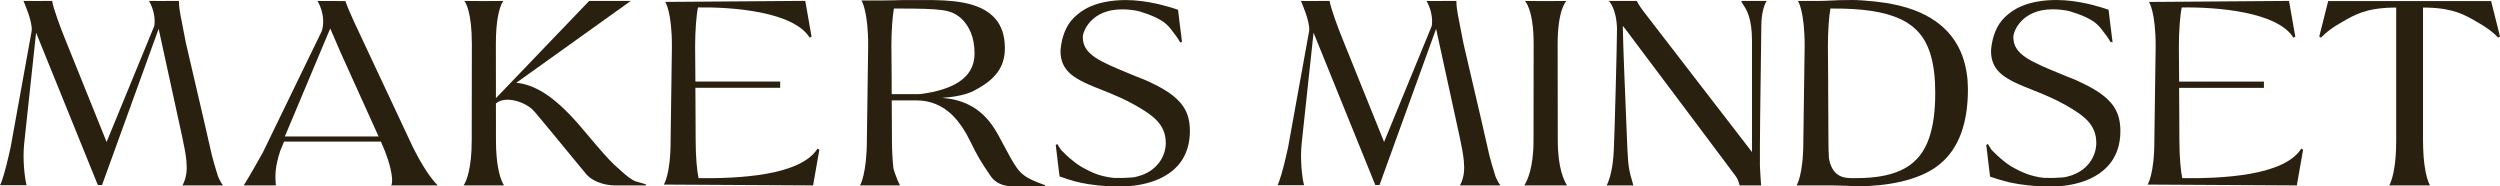
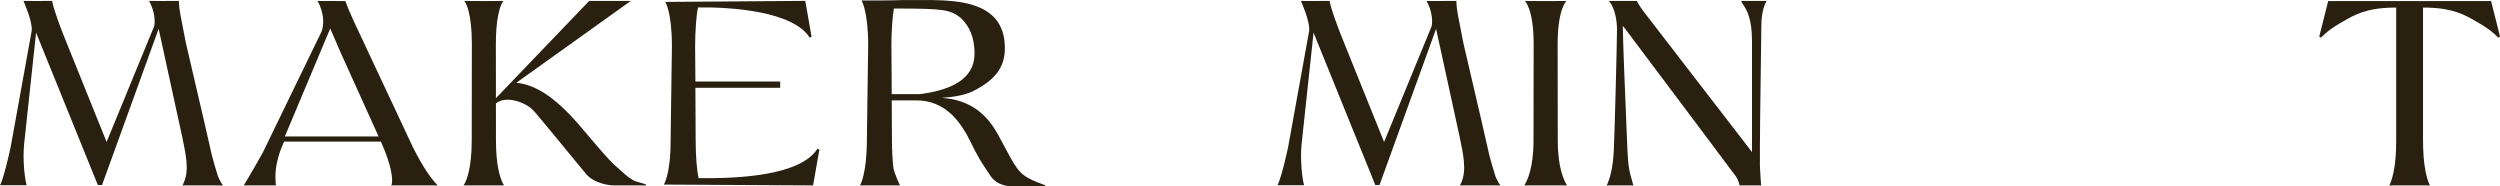
<svg xmlns="http://www.w3.org/2000/svg" id="Layer_2" viewBox="0 0 1000 74.589">
  <g id="Components">
    <g id="_9b7338c2-342c-4158-a273-e138d9f31376_10">
      <path d="M404.149,62.99c-.714-1.251-1.498-2.753-2.41-4.462l-.003-.008c-.773-1.451-1.64-3.069-2.635-4.896l-.093-.092c-.324-.6-.655-1.159-.987-1.701-6.094-9.89-14.504-12.15-21.143-12.685,5.099-.384,9.541-1.234,12.478-2.752,4.358-2.227,7.593-4.611,9.695-7.53,1.924-2.661,2.902-5.763,2.902-9.608,0-5.154-1.413-8.924-3.753-11.684C392.148.409,379.959.016,370.12.016h-4.8c-1.584,0-3.013,0-4.171.009-.438.008-1.038.024-1.678.042-.307.008-.624.016-.936.025-.283.008-.554.016-.822.024h-.002c-1.549.033-2.899.067-4.837.067h-8.324c.102,0,2.715,4.211,2.715,17.989l-.519,37.687c0,13.719-2.724,18.306-2.724,18.306h15.967c-.007,0-.02-.083-.042-.083-.196-.334-.469-.918-.775-1.668-.065-.167-.148-.334-.243-.584-.279-.667-.665-1.668-1.008-2.669-.029-.083-.062-.25-.1-.333-.125-.334-.291-.834-.461-1.585-.349-3.086-.587-7.256-.587-11.4l-.077-15.696h9.703c2.681,0,5.371.425,7.848,1.46,5.039,2.077,9.618,6.272,13.78,14.753,1.2,2.552,2.511,5.045,3.924,7.464,1.115,1.834,2.315,3.669,3.567,5.504.107.167.214.334.322.5.171.251.343.501.52.751,1.515,2.168,4.358,4.003,9.184,4.003h12.504v-.5c-8.307-3.003-10.078-4.254-13.899-11.092ZM368.843,37.529c-.681.092-1.37.134-2.06.134h-10.095l-.018-2.894v-2.502l-.111-14.102c0-5.822.443-11.634.997-14.745h.485c.166,0,.332-.008.494-.008,18.845,0,21.509.484,25.569,3.586,3.72,3.303,5.72,8.139,5.72,14.419,0,10.458-9.848,14.545-20.981,16.113Z" style="fill:#2a2010;" />
-       <path d="M458.547,32.208c-1.115-.501-3.54-1.402-3.54-1.402-.315-.125-.605-.25-.911-.375-.797-.334-1.574-.651-2.329-.968h-.003c-11.963-4.937-18.641-7.698-18.641-14.603,0-2.527,3.558-11.109,15.627-11.109,1.115,0,2.171.042,3.167.142,1.097.1,2.936.384,3.983.7,2.094.651,4.146,1.335,6.273,2.335,4.17,1.977,5.424,3.67,7.218,6.097.389.525.802,1.084,1.277,1.692.579.843,1.064,1.635,1.413,2.277l.451-.275c.051.059.104.117.158.175s.106.108.158.175l-.043-.283-.978-7.797-.605-5.08c-1.83-.634-3.983-1.284-6.332-1.885-.146-.042-.292-.075-.439-.108h-.002c-.11-.033-.222-.059-.334-.083l-.1-.025c-.16-.05-.317-.083-.479-.125-.038-.008-.078-.016-.119-.024-.029,0-.058-.009-.086-.017l-.033-.008c-.162-.033-.324-.067-.485-.108-3.873-.867-8.163-1.501-12.419-1.501-.57,0-1.115.008-1.651.024-1.592.051-3.047.184-4.401.359-3.37.45-6.043,1.242-8.154,2.168-1.6.7-2.885,1.477-3.924,2.219-1.081.775-1.898,1.518-2.536,2.118-3.26,3.102-5.022,7.689-5.516,13.06-.043,1.676.145,3.136.553,4.428.911,2.952,2.92,5.062,5.745,6.839.034.025.068.05.111.067,2.034,1.267,4.503,2.377,7.277,3.519,1.085.442,2.218.893,3.393,1.359h.009c.981.393,1.992.792,3.032,1.218.331.134.653.275.976.426h.003c1.907.809,3.77,1.643,5.549,2.526,1.133.568,2.23,1.151,3.286,1.752,7.073,4.053,12.163,7.622,12.163,15.086,0,5.295-3.481,11.383-11.329,13.385-.749.25-1.515.334-2.289.417-2.103.167-4.452.25-7.167.167-1.447-.167-2.74-.334-3.958-.667-2.783-.584-5.132-1.668-7.754-3.086-1.634-.834-3.123-1.835-4.528-3.003-1.728-1.334-3.337-2.835-4.92-4.503-.579-.867-1.064-1.66-1.413-2.302l-.45.275-.214.142.055.333.005-.025.86,7.248.63,5.004c2.238.834,4.29,1.418,6.298,2.002.146,0,.292,0,.439.083.111,0,.223.083.336.083h.001c.272.084.544.167.817.167.162.084.324.084.485.167,3.872.834,9.661,1.585,16.895,1.501,7.508-.167,17.764-2.335,23.169-9.758,2.264-3.169,3.685-7.222,3.685-12.418,0-3.845-.791-6.963-2.511-9.591-2.953-4.528-8.307-7.639-14.904-10.608Z" style="fill:#2a2010;" />
      <path d="M422.347,58.378l-.004-.025-.003.017c.005,0,.007.008.007.008Z" style="fill:#2a2010;" />
      <path d="M254.481,72.581h-.093c-1.515-.501-3.685-2.085-6.435-4.671-2.936-2.418-5.771-5.588-8.989-9.341-1.032-1.2-2.085-2.443-3.201-3.761-1.339-1.584-2.769-3.277-4.366-5.128-10.12-11.642-17.883-15.896-24.879-16.563L252.311.376h-16.649l-37.29,38.888-.026-21.642c0-9.707,1.43-14.227,2.324-16.096.281-.584.502-.909.613-1.06.051-.067.077-.091.077-.091h-.34l-7.473.05-7.473-.05h-.34s.025.024.077.091c.468.617,2.936,4.421,2.936,17.155l-.052,38.522c0,11.35-2.153,16.187-2.962,17.522-.044.083-.088.167-.124.25h-.002c-.013,0-.025,0-.036.083h-.043c-.005,0-.01.084-.015.084h-.053c-.026.083-.034.083-.034.083h16.223s-.017,0-.034-.083c-.025,0-.059-.084-.102-.084-.008-.083-.017-.083-.025-.083h-.013c-.037-.083-.081-.167-.124-.25-.093-.084-.204-.334-.324-.584-.945-1.918-2.639-6.839-2.639-16.938l-.017-14.753c3.813-3.32,12.009-.625,15.244,3.069v.009c.14.142.283.308.425.475.142.159.285.326.425.468.945,1.134,5.584,6.713,6.904,8.323l9.269,11.259c.956,1.168,1.846,2.252,2.628,3.169h.003c.533.668,1.017,1.251,1.437,1.752l.188.167c1.796,2.001,6.247,4.086,11.074,4.086h12.486v-.333l-.57-.251-3.405-1Z" style="fill:#2a2010;" />
      <path d="M141.872,9.249c-1.685-3.694-2.843-6.33-3.694-8.757h-.145l.043-.067-4.375-.016-1.49-.025v.016l-4.758-.016h-.451s3.626,5.704,1.72,12.026l-23.425,48.245-.11.251c-2.009,3.586-5.004,8.923-7.694,13.26h12.861c-.392-4.253-.255-7.673,1.643-13.511h-.018l1.635-4.019h38.737l1.642,3.853c1.473,3.753,3.686,10.842,2.529,13.677h18.563c-3.906-3.92-7.702-10.842-9.916-15.27l-23.296-49.647ZM113.937,54.592l18.155-43.2v-.009l4.077,9.449,15.27,33.76h-37.502Z" style="fill:#2a2010;" />
      <path d="M279.412,71.246c-.631-2.835-1.149-8.84-1.149-15.037l-.103-21.09h33.91v-2.502h-33.91l-.11-14.103c0-6.363.527-12.727,1.148-15.546,13.892-.2,38.209,1.668,44.686,12.11l.732-.417-2.511-14.311-56.057.417c.102,0,2.715,3.97,2.715,17.747l-.52,37.687c0,13.711-2.724,17.631-2.724,17.631l59.709.333,2.511-14.261-.732-.459c-6.682,10.716-31.212,12.05-47.597,11.8Z" style="fill:#2a2010;" />
      <path d="M87.126,70.329h.008c-1.013-3.169-1.736-5.755-2.392-8.257-.988-4.386-2.052-9.015-3.098-13.568-3.703-16.063-7.286-31.299-7.286-31.299-.402-2.101-.757-3.912-1.096-5.638-.385-1.96-.749-3.812-1.134-5.863-.307-1.618-.528-3.361-.554-5.329h-5.439s.043.016.068.024l-6.154-.024h-.443s2.877,4.528,2.12,9.974c-3.353,8.181-19.083,46.436-19.083,46.436,0,0-14.444-35.769-16.896-41.899-1.133-2.727-4.554-11.759-4.877-14.511h-4.494s.043.016.068.024l-6.622-.024h-.443s3.729,8.223,3.294,11.959v.025L4.256,58.87c-.885,4.036-2.366,10.375-3.566,13.627-.238.667-.477,1.251-.69,1.585h10.64c-.036-.167-.077-.334-.119-.501-.008,0-.017-.083-.026-.083-.68-3.002-1.447-9.758-.842-15.879L14.436,13.085l24.692,60.914h1.694L63.455,11.517s6.145,28.272,8.834,40.49c.204.925.392,1.776.554,2.518.868,4.003,1.447,7.13,1.702,9.716.349,3.502.077,6.088-.911,8.506-.188.501-.383.918-.621,1.418h16.232c-.536-.584-1.132-1.584-1.736-2.919-.128-.25-.255-.584-.383-.917Z" style="fill:#2a2010;" />
-       <path d="M787.144,35.094c0-.142-.008-.283-.008-.425-.008-.318-.017-.634-.042-.951-.033-2.068-.292-4.019-.667-5.921-.117-.634-.25-1.259-.4-1.894-2.302-9.373-8.64-18.305-23.06-22.767-1.618-.5-3.353-.934-5.171-1.318-4.053-.959-12.526-1.818-16.971-1.818-4.303,0-6.605.117-8.598.225-1.518.076-2.852.151-4.762.151h-8.231s.025,0,.042.008c-.084,0-.134-.008-.134-.008.1,0,2.719,4.045,2.719,17.964l-.525,38.062c0,13.844-2.719,17.764-2.719,17.764h14.536c2.485,0,9.941.334,9.941.334,11.792,0,23.793-2.335,31.291-7.673,10.058-7.089,12.785-19.307,12.785-31.099,0-.208-.008-.417-.025-.625v-.008ZM771.615,55.267v.009c-3.595,10.382-11.801,15.97-29.006,15.97h-2.127c-4.57,0-7.781-1.835-8.907-7.923-.125-2.168-.2-4.536-.2-6.922l-.108-21.292v-2.526l-.108-14.244c0-5.905.442-11.784.992-14.92,25.295-.258,35.986,5.471,39.923,17.93,1.46,4.62,2.018,9.908,2.018,15.821,0,7.138-.751,13.11-2.477,18.097Z" style="fill:#2a2010;" />
-       <path d="M830.753,32.233l.008-.033c-1.118-.509-3.536-1.418-3.536-1.418-.317-.125-.609-.242-.917-.376-.792-.325-1.568-.651-2.327-.959-11.968-4.945-18.64-7.705-18.64-14.603,0-2.527,3.553-11.109,15.62-11.109,1.118,0,2.177.042,3.169.134,1.101.1,2.936.384,3.986.709,2.093.642,4.145,1.326,6.271,2.327,4.17,1.976,5.421,3.677,7.214,6.104h.008c.384.525.801,1.084,1.276,1.685.575.842,1.059,1.635,1.409,2.285l.45-.284c.05.059.108.117.158.175.05.059.108.117.158.175l-.042-.283-.984-7.797-.6-5.079c-1.835-.625-3.986-1.284-6.33-1.876-.15-.042-.292-.075-.442-.117-.108-.024-.225-.05-.334-.083l-.1-.025c-.167-.042-.317-.083-.484-.117-.033-.008-.075-.017-.117-.025-.042-.008-.084-.016-.117-.025-.167-.033-.325-.075-.484-.117-3.878-.867-8.156-1.493-12.426-1.493-.567,0-1.109.008-1.651.025-1.585.05-3.044.175-4.395.358-3.369.442-6.046,1.243-8.156,2.169-1.601.7-2.885,1.468-3.92,2.21-1.084.775-1.901,1.518-2.544,2.118-3.252,3.111-5.021,7.689-5.513,13.06-.042,1.676.142,3.144.55,4.437.917,2.952,2.919,5.053,5.746,6.83.033.025.067.051.117.075,2.026,1.276,4.495,2.377,7.272,3.52,1.084.441,2.218.892,3.394,1.359l.008.008c.984.384,1.993.792,3.036,1.209.334.142.65.283.976.425,1.91.809,3.769,1.643,5.554,2.527,1.126.575,2.227,1.151,3.286,1.759,7.072,4.053,12.159,7.615,12.159,15.078,0,5.312-3.478,11.4-11.325,13.402-.75.25-1.518.334-2.293.417-2.102.167-4.454.25-7.164.167-1.451-.167-2.744-.334-3.961-.667-2.785-.668-5.129-1.668-7.756-3.086-1.635-.834-3.119-1.835-4.529-3.003-1.726-1.334-3.336-2.919-4.92-4.503-.575-.875-1.059-1.668-1.409-2.319l-.45.283-.217.134.067.367-.008-.017.859,7.222.625,5.087c2.243.751,4.287,1.418,6.296,1.919.15,0,.292.083.442.083.108.083.225.083.334.083.275.084.55.167.817.251.167,0,.325,0,.484.083,3.878.834,9.666,1.585,16.896,1.501,7.506-.083,17.764-2.335,23.168-9.758,2.268-3.169,3.686-7.205,3.686-12.392,0-3.853-.792-6.964-2.51-9.599-2.952-4.529-8.307-7.631-14.903-10.601Z" style="fill:#2a2010;" />
      <path d="M999.291,11.825h.017l-2.869-11.4h-65.167l-3.578,14.211.734.417s2.335-2.736,7.314-5.604c.4-.234.792-.459,1.176-.684,4.729-2.76,9.299-5.437,19.707-5.712.275,0,1.468-.009,1.851-.017v53.066c0,2.311-.075,4.387-.2,6.138-.392,5.588-1.284,8.84-1.91,10.425-.384,1.084-.667,1.501-.667,1.501h16.296s-.275-.417-.667-1.501c-.625-1.585-1.51-4.837-1.91-10.425-.125-1.751-.208-3.828-.208-6.138V3.035c.392,0,1.585,0,1.86.017,10.4.266,14.97,2.943,19.69,5.704.392.225.792.459,1.184.692,4.987,2.868,7.322,5.604,7.322,5.604l.734-.417-.709-2.811Z" style="fill:#2a2010;" />
-       <path d="M872.91,71.246c-.625-2.752-1.151-8.84-1.151-15.02l-.1-21.091h33.909v-2.502h-33.909l-.108-14.103c0-6.371.525-12.726,1.151-15.545,13.886-.208,38.205,1.668,44.684,12.101l.734-.417-2.51-14.303-56.06.417c.1,0,2.71,3.961,2.71,17.747l-.517,37.688c0,13.694-2.719,17.614-2.719,17.614l59.705.333,2.51-14.261-.734-.459c-6.68,10.716-31.208,12.05-47.595,11.8Z" style="fill:#2a2010;" />
      <path d="M626.72,73.998c-.008,0-.025-.083-.033-.083-.042-.083-.084-.083-.125-.167-.809-1.418-3.453-6.255-3.453-17.588l-.05-38.53c0-14.086,3.503-17.246,3.503-17.246h-.342l-7.956.05-7.965-.05h-.334s3.494,3.161,3.494,17.246l-.05,38.53c0,11.334-2.635,16.171-3.444,17.588-.05.084-.092.084-.125.167-.017,0-.025.083-.042.083-.042.084-.075.084-.1.167h17.113c-.025-.083-.058-.083-.1-.167h.008Z" style="fill:#2a2010;" />
      <path d="M598.107,70.329h.017c-1.009-3.169-1.735-5.755-2.394-8.257-.984-4.386-2.052-9.015-3.094-13.568-3.703-16.054-7.289-31.299-7.289-31.299-.4-2.101-.759-3.912-1.093-5.629-.392-1.968-.75-3.82-1.134-5.863-.309-1.617-.534-3.369-.559-5.329h-5.438s.042.016.067.025l-6.155-.025h-.442s2.877,4.528,2.118,9.974c-3.353,8.181-19.08,46.427-19.08,46.427,0,0-14.444-35.761-16.896-41.89-1.132-2.736-4.553-11.768-4.877-14.511h-4.494s.043.016.068.025l-6.622-.025h-.443s3.728,8.223,3.294,11.959v.025l-8.418,46.502c-.885,4.12-2.366,10.375-3.566,13.627-.238.667-.477,1.251-.69,1.585h10.64c-.036-.167-.077-.334-.119-.501l-.026-.083c-.681-3.002-1.447-9.758-.842-15.879l4.783-44.535,24.692,60.914h1.694l22.627-62.464s6.138,28.263,8.832,40.489c.2.926.392,1.776.55,2.518.867,4.004,1.451,7.114,1.701,9.7.35,3.502.084,6.088-.909,8.59-.184.417-.384.917-.617,1.334h16.229c-.534-.584-1.134-1.584-1.735-2.919-.125-.25-.259-.584-.384-.917Z" style="fill:#2a2010;" />
      <path d="M696.708.901c.133.309.359.642.625,1.051,1.226,1.843,3.469,5.221,3.469,14.419v44.451l-43.417-56.302c-1.993-2.661-2.66-4.145-2.66-4.145h-11.2s3.061,2.827,3.277,11.084v.133c-.025,6.455-.909,40.265-1.268,48.313-.317,7.339-1.618,11.175-2.177,12.677-.25.667-.484,1.251-.692,1.584h10.667c-.042-.167-.1-.417-.15-.584-.183-.75-.367-1.334-.551-2.001-.726-2.419-1.401-4.754-1.676-12.059-.092-2.402-.258-6.514-.467-11.384-.517-12.36-1.234-29.64-1.334-36.545l-.017-1.218.992,1.218c.901,1.201,2.877,3.829,5.513,7.348,11.309,15.053,34.844,46.386,38.671,51.557,1.118,1.501,1.526,3.669,1.526,3.669h8.615s-.459-6.005-.484-7.756c-.092-7.38.225-30.782.425-44.96.084-5.796.142-10.049.142-11.033,0-6.43,1.743-9.408,2.085-9.974.008-.025.025-.042.033-.059h-10.175c.008.059.058.167.225.517Z" style="fill:#2a2010;" />
    </g>
  </g>
</svg>